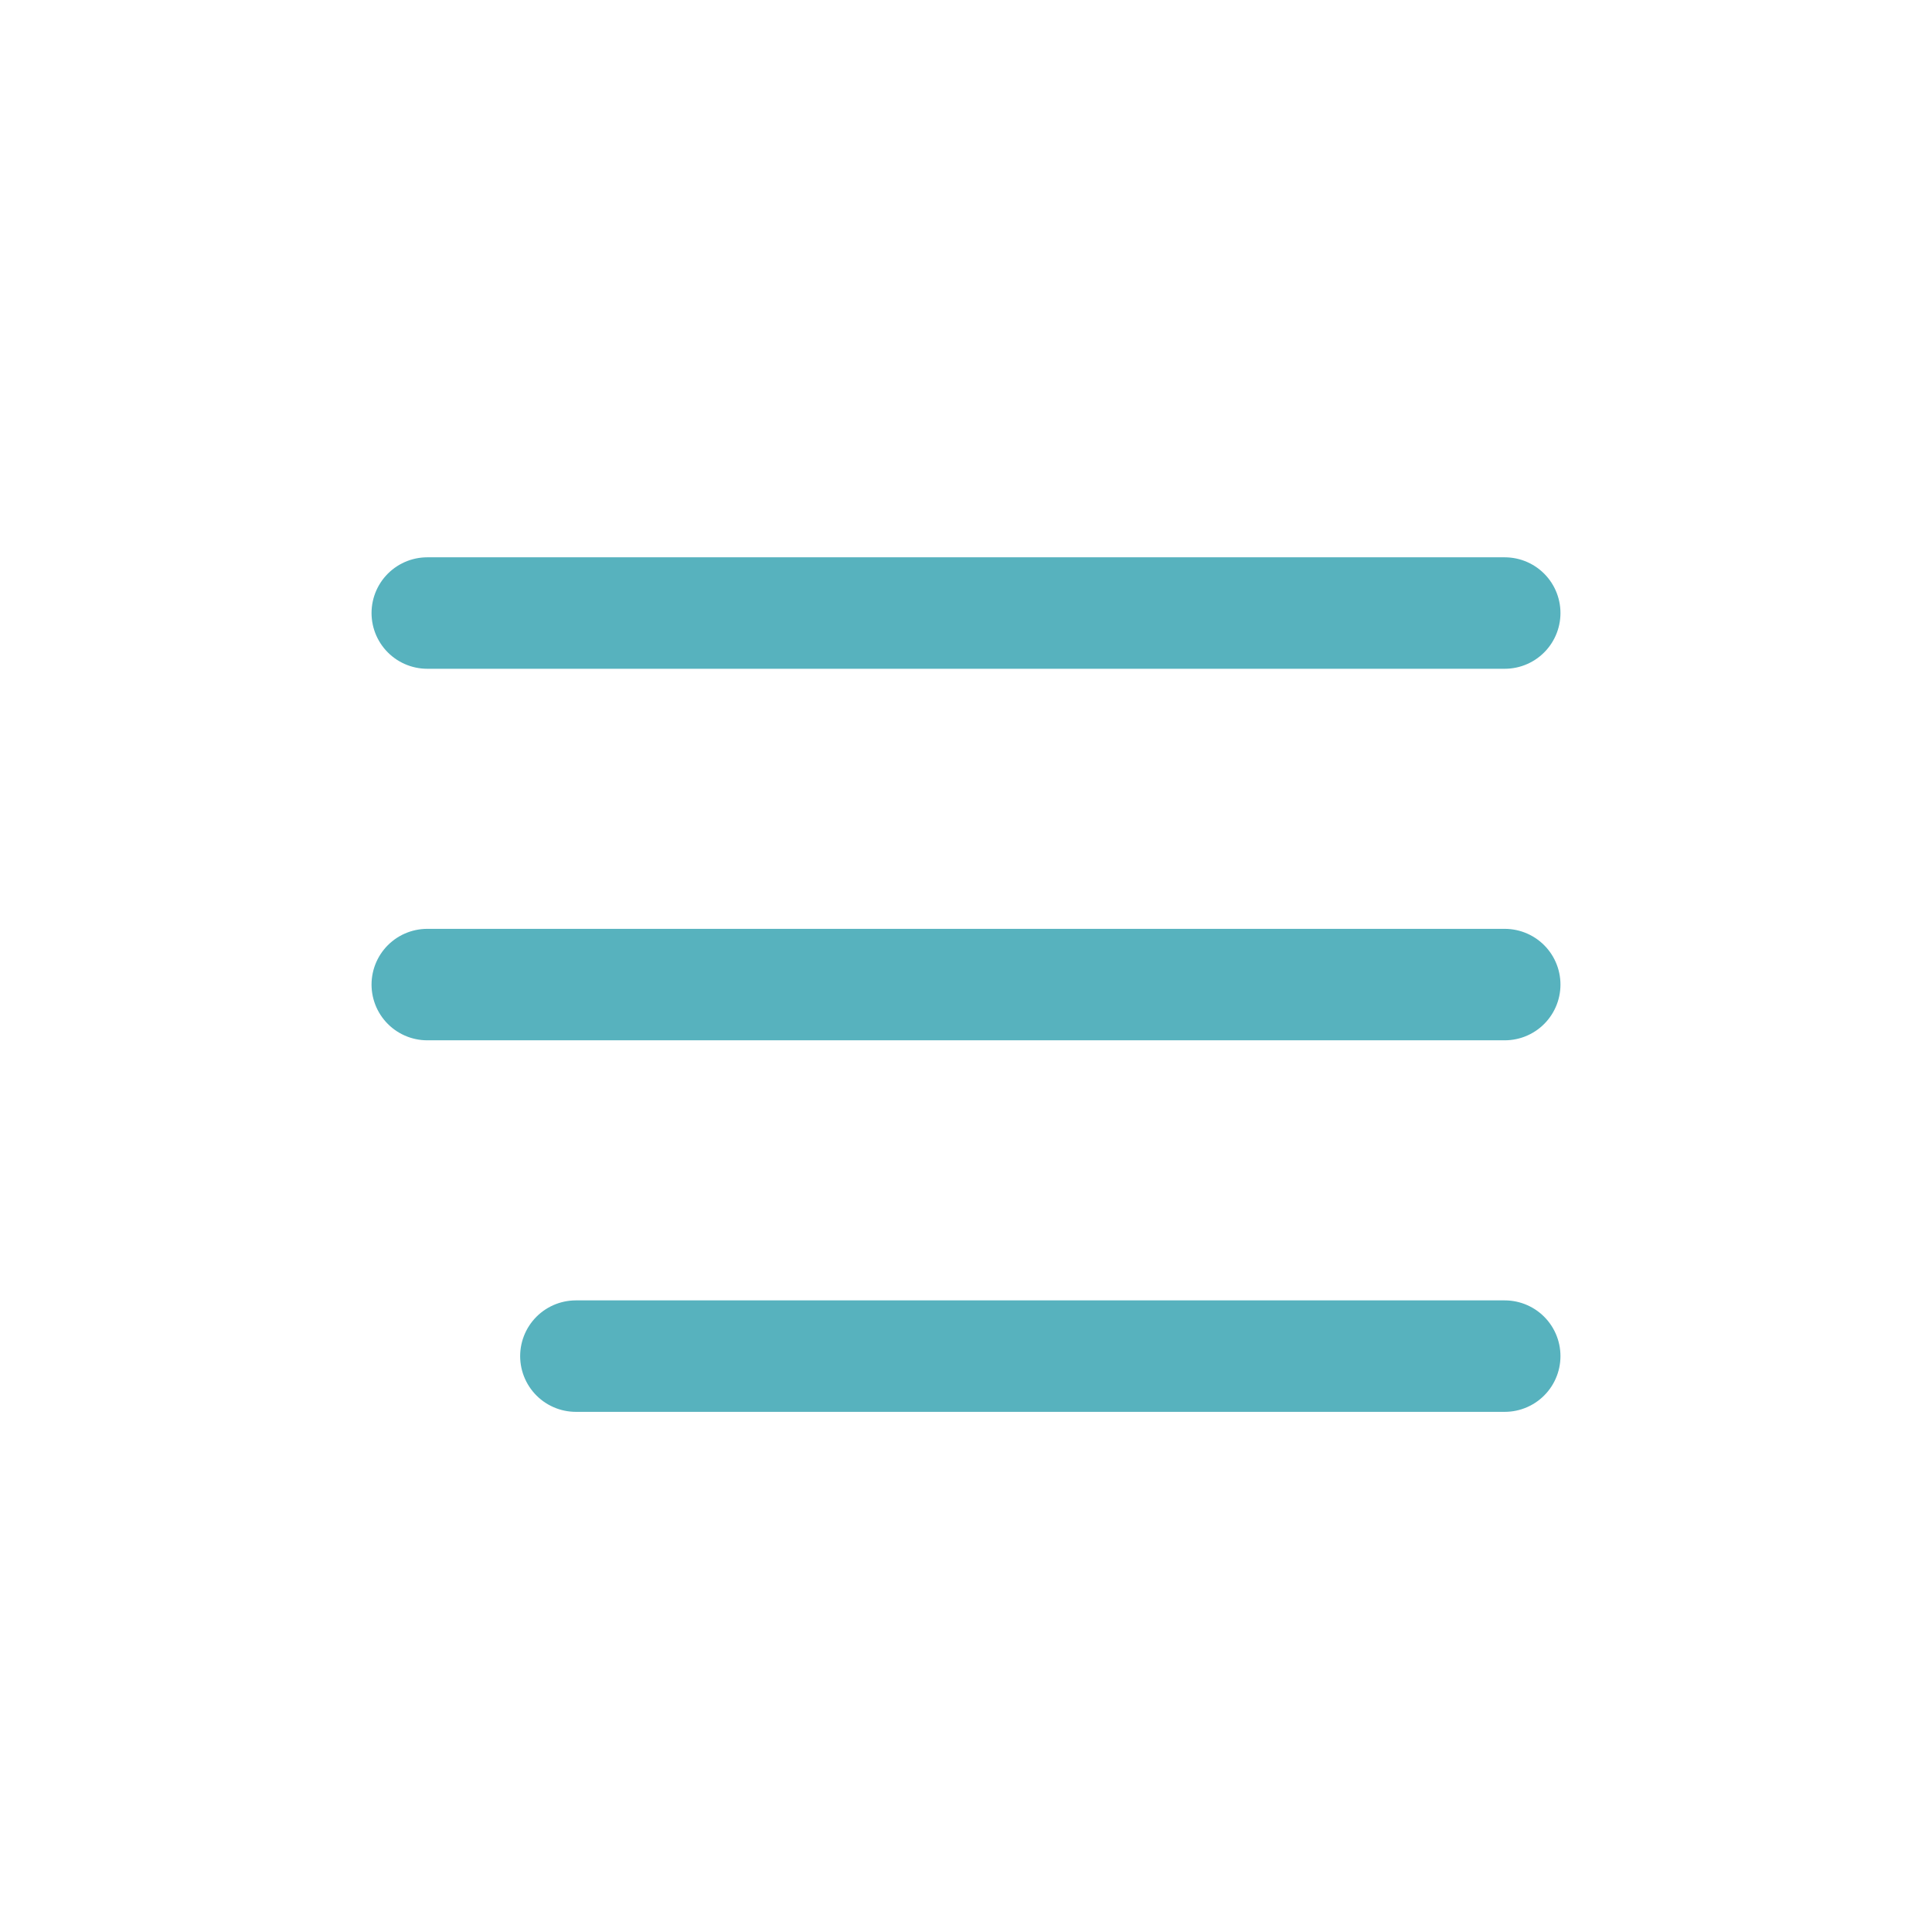
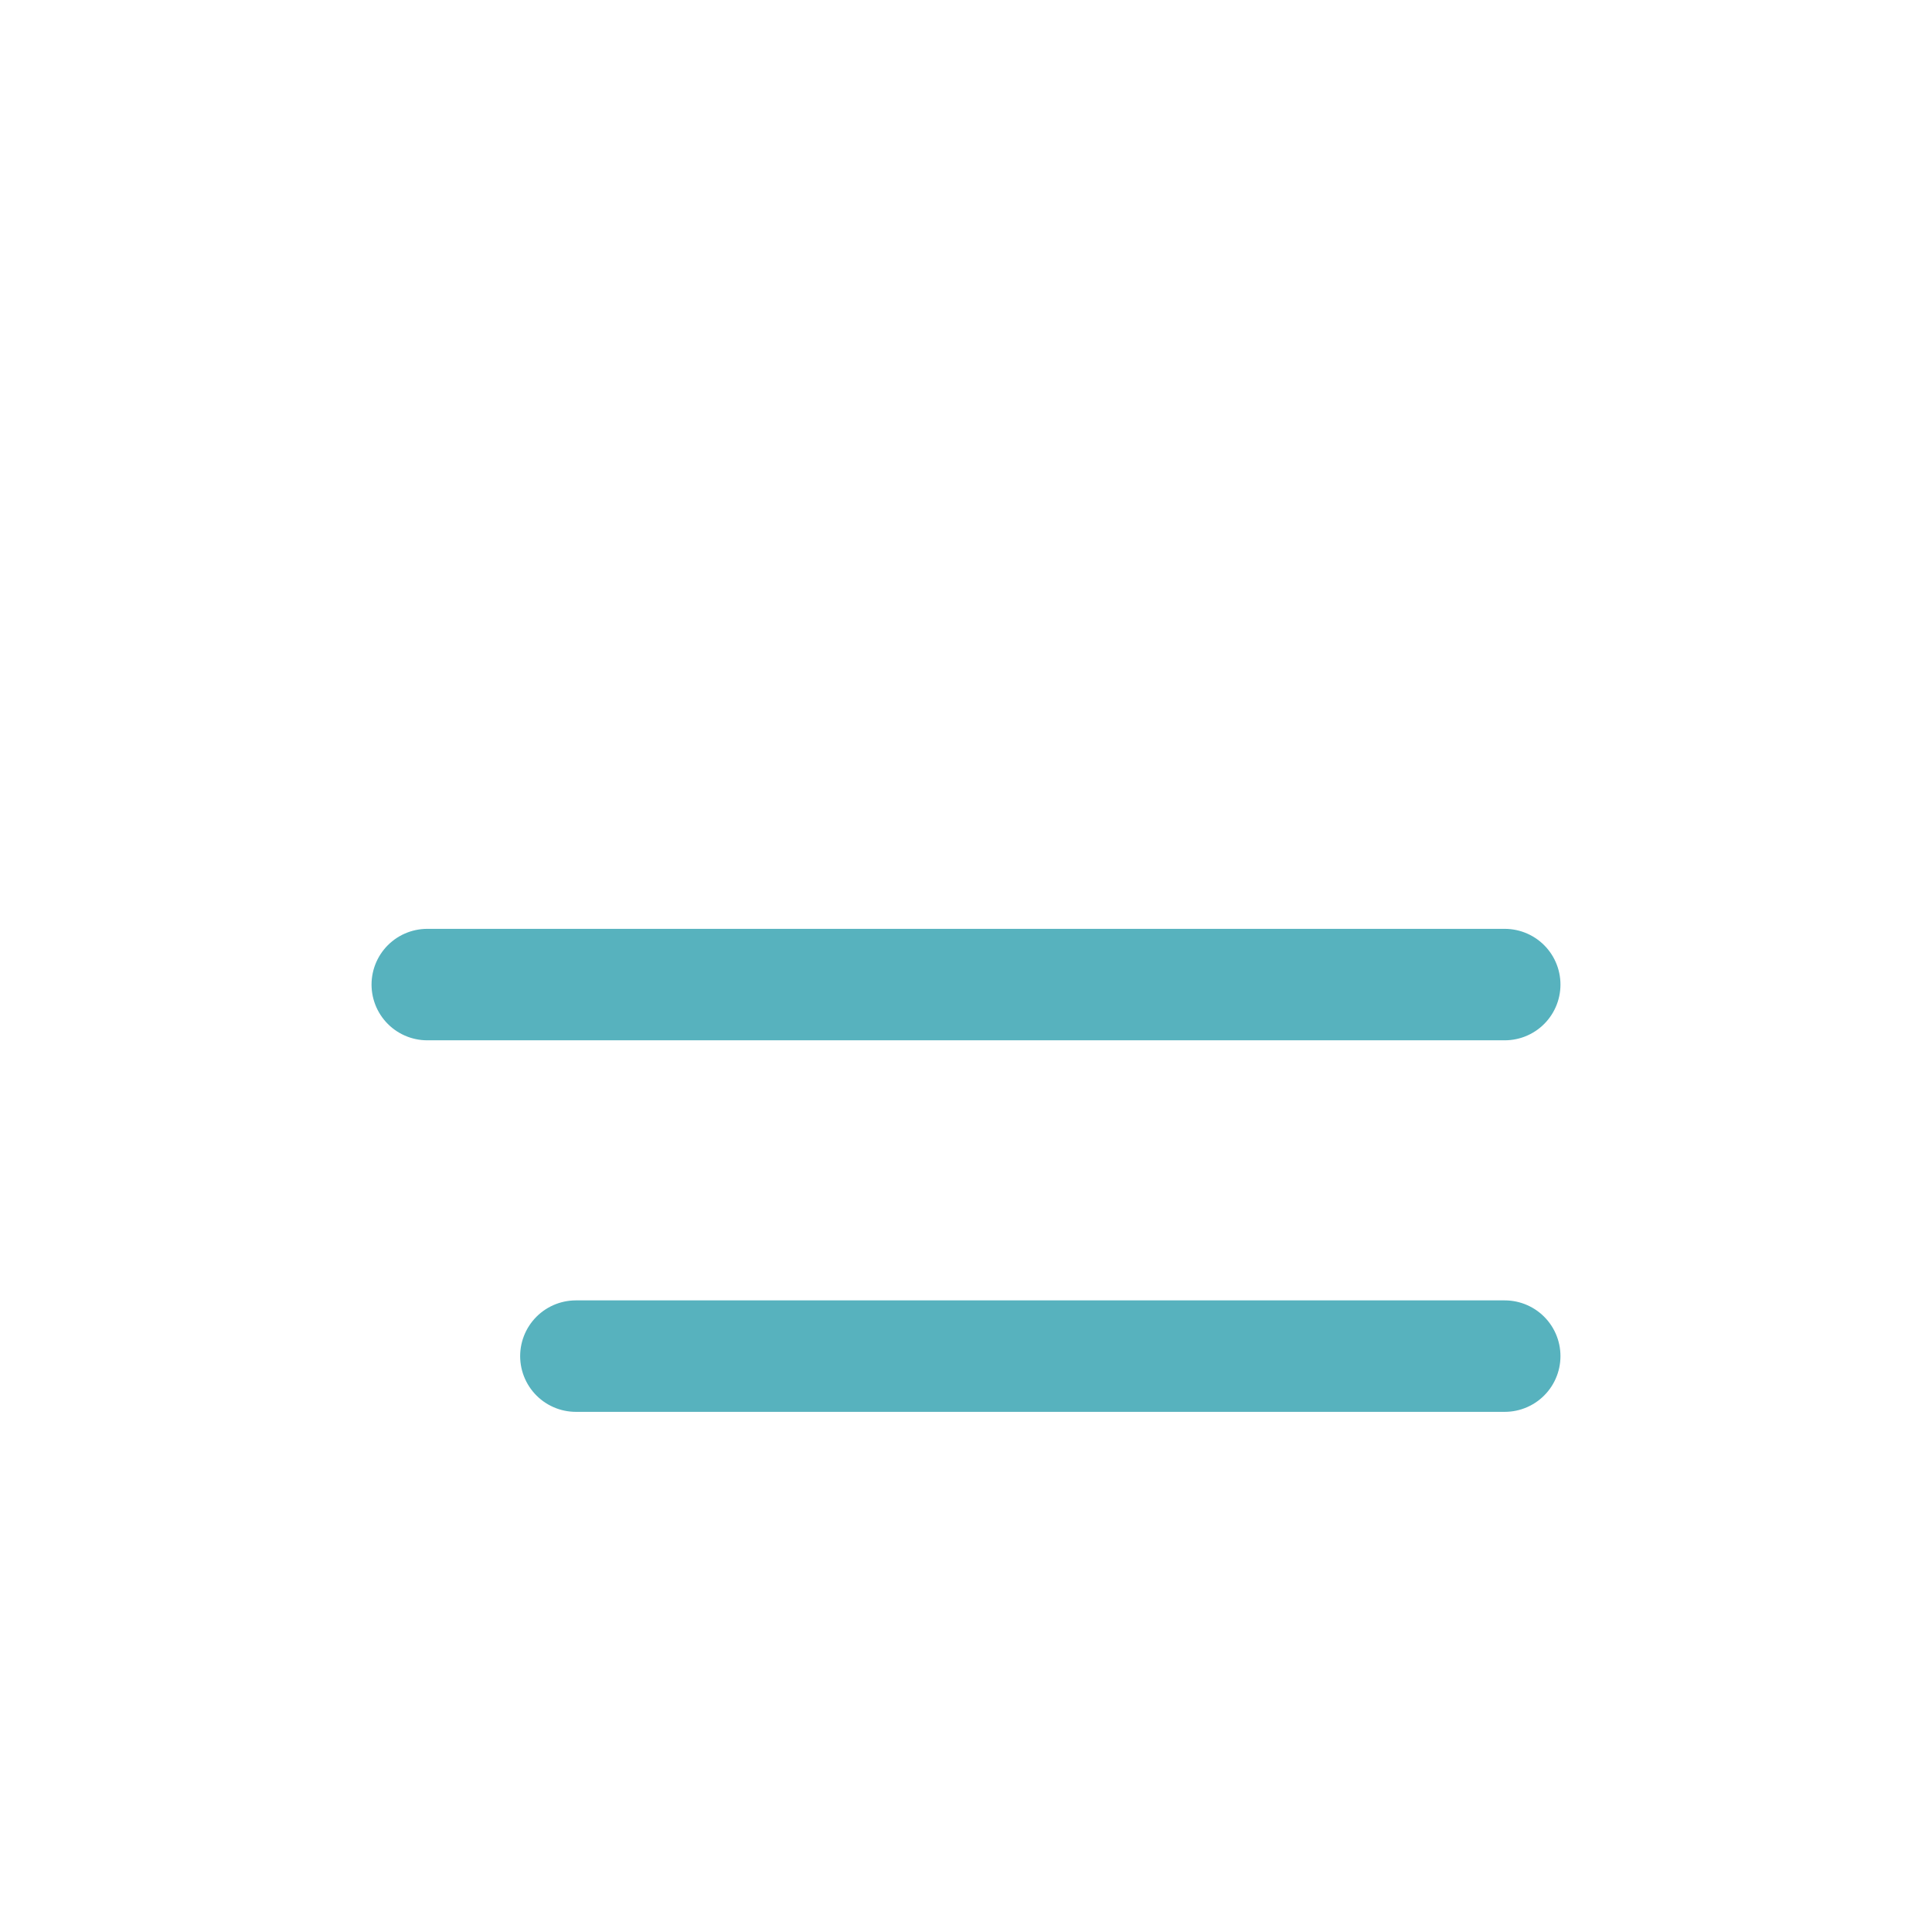
<svg xmlns="http://www.w3.org/2000/svg" width="52" height="52" viewBox="0 0 52 52" fill="none">
-   <line x1="11.5" y1="16.5" x2="40.5" y2="16.5" stroke="url(#paint0_linear_162_1736)" stroke-width="3" stroke-linecap="round" />
  <line x1="11.5" y1="26.5" x2="40.5" y2="26.5" stroke="url(#paint1_linear_162_1736)" stroke-width="3" stroke-linecap="round" />
  <line x1="15.5" y1="36.5" x2="40.5" y2="36.5" stroke="url(#paint2_linear_162_1736)" stroke-width="3" stroke-linecap="round" />
  <defs>
    <linearGradient id="paint0_linear_162_1736" x1="26" y1="18" x2="26" y2="19" gradientUnits="userSpaceOnUse">
      <stop stop-color="#57B2BE" />
      <stop offset="1" stop-color="#51AAAA" />
    </linearGradient>
    <linearGradient id="paint1_linear_162_1736" x1="26" y1="28" x2="26" y2="29" gradientUnits="userSpaceOnUse">
      <stop stop-color="#57B2BE" />
      <stop offset="1" stop-color="#51AAAA" />
    </linearGradient>
    <linearGradient id="paint2_linear_162_1736" x1="28" y1="38" x2="28" y2="39" gradientUnits="userSpaceOnUse">
      <stop stop-color="#57B2BE" />
      <stop offset="1" stop-color="#51AAAA" />
    </linearGradient>
  </defs>
</svg>